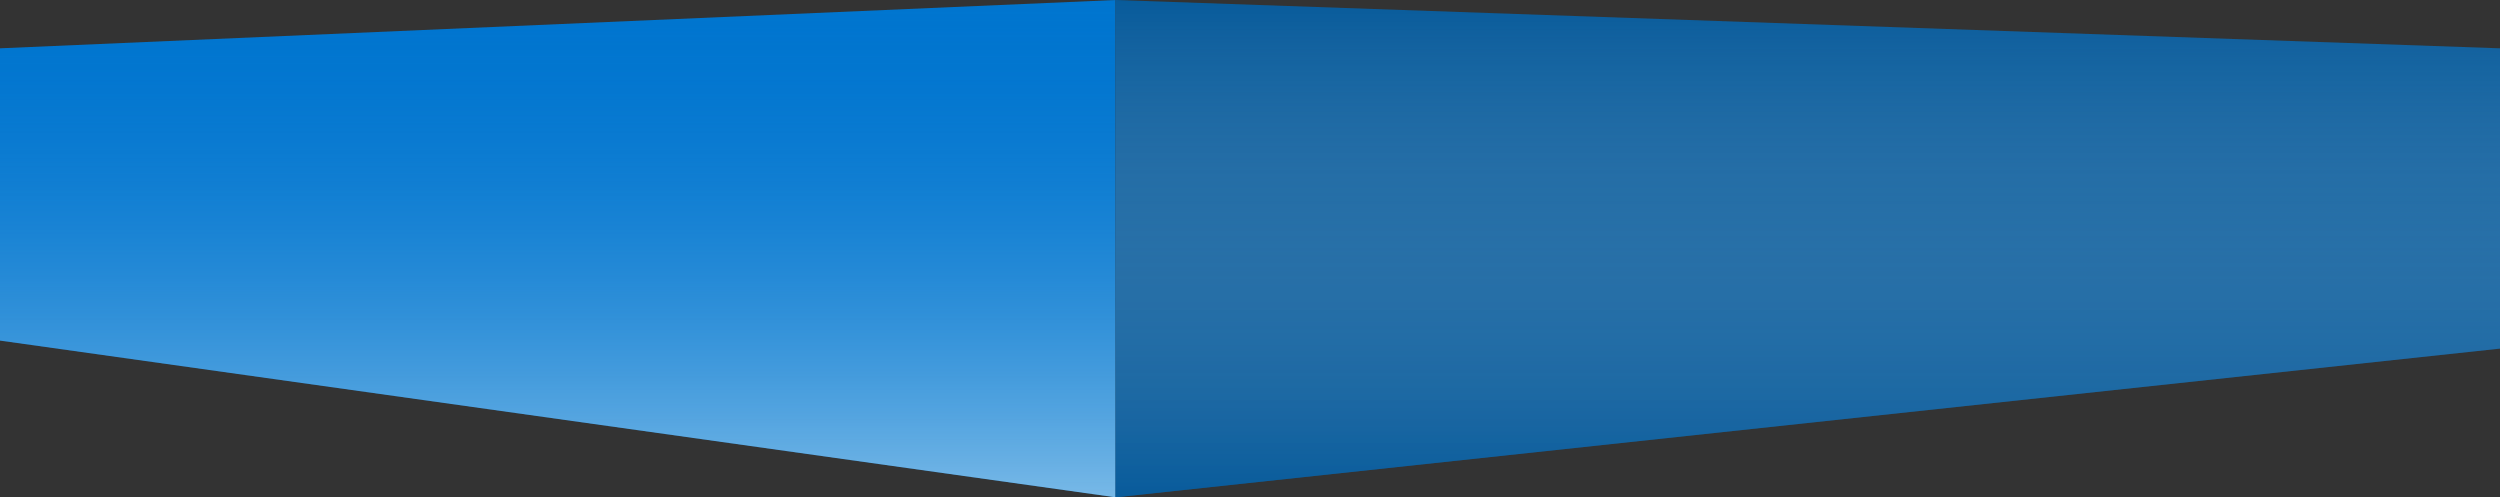
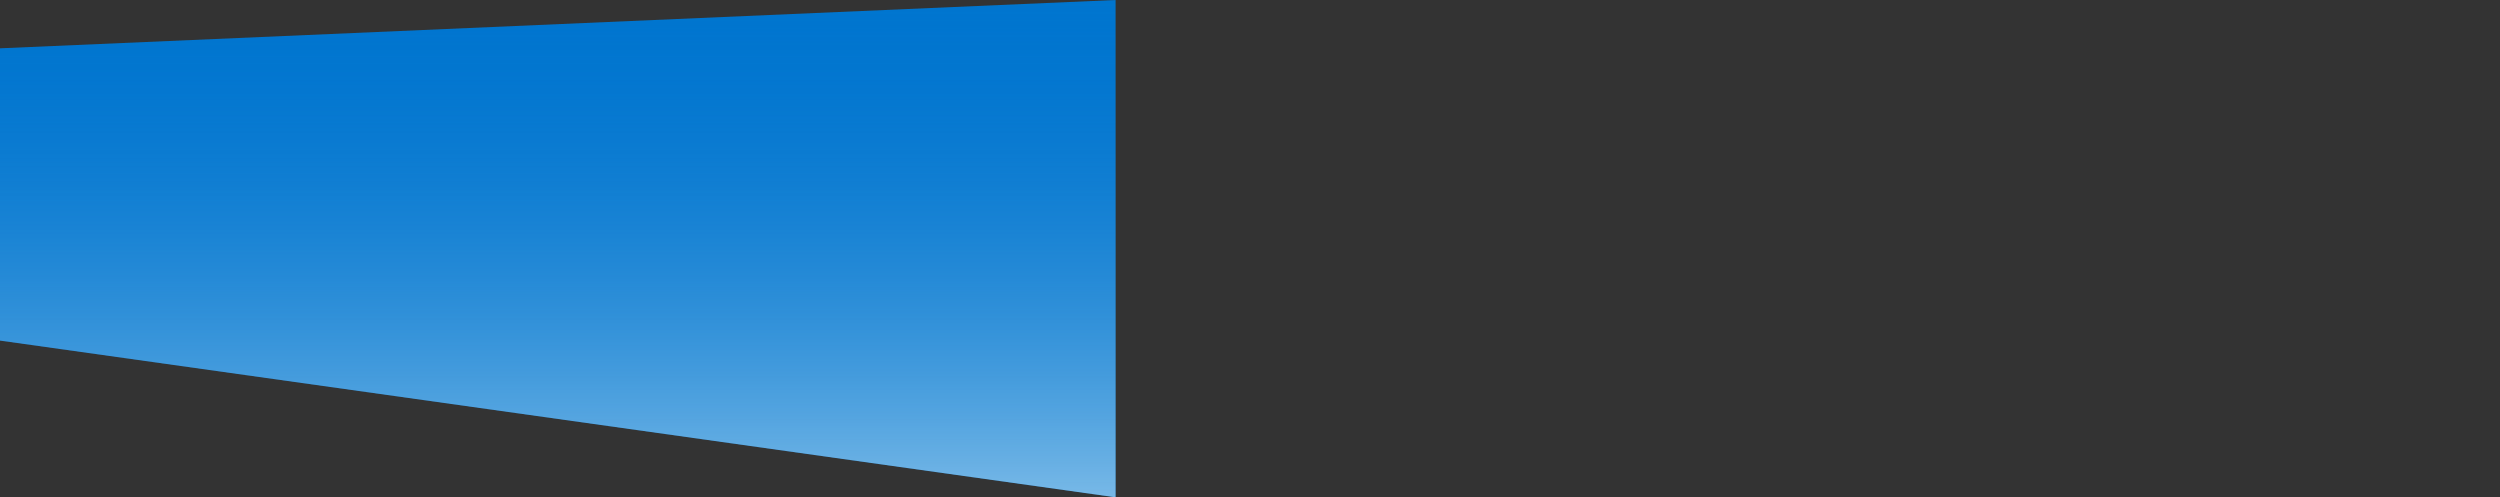
<svg xmlns="http://www.w3.org/2000/svg" fill="none" height="37" viewBox="0 0 186 37" width="186">
  <rect x="0" y="0" width="186" height="37" fill="#333333" stroke="none" />
  <linearGradient id="a" gradientUnits="userSpaceOnUse" x1="41.5" x2="41.5" y1="0" y2="37">
    <stop offset="0" stop-color="#0075cf" stop-opacity="0" />
    <stop offset="1" stop-color="#effcff" />
  </linearGradient>
  <linearGradient id="b" gradientUnits="userSpaceOnUse" x1="134.5" x2="134.5" y1="0" y2="37">
    <stop offset="0" stop-color="#fff" stop-opacity="0" />
    <stop offset="1" stop-color="#085b9b" />
  </linearGradient>
  <path d="m0 3.595v21.744l83 11.661v-37z" fill="#0075cf" />
  <path d="m0 3.595v21.744l83 11.661v-37z" fill="url(#a)" fill-opacity=".5" />
-   <path d="m186 3.595-103-3.595v37l103-11.065z" fill="#085b9b" />
-   <path d="m186 3.595-103-3.595v37l103-11.065z" fill="url(#b)" fill-opacity=".5" />
</svg>